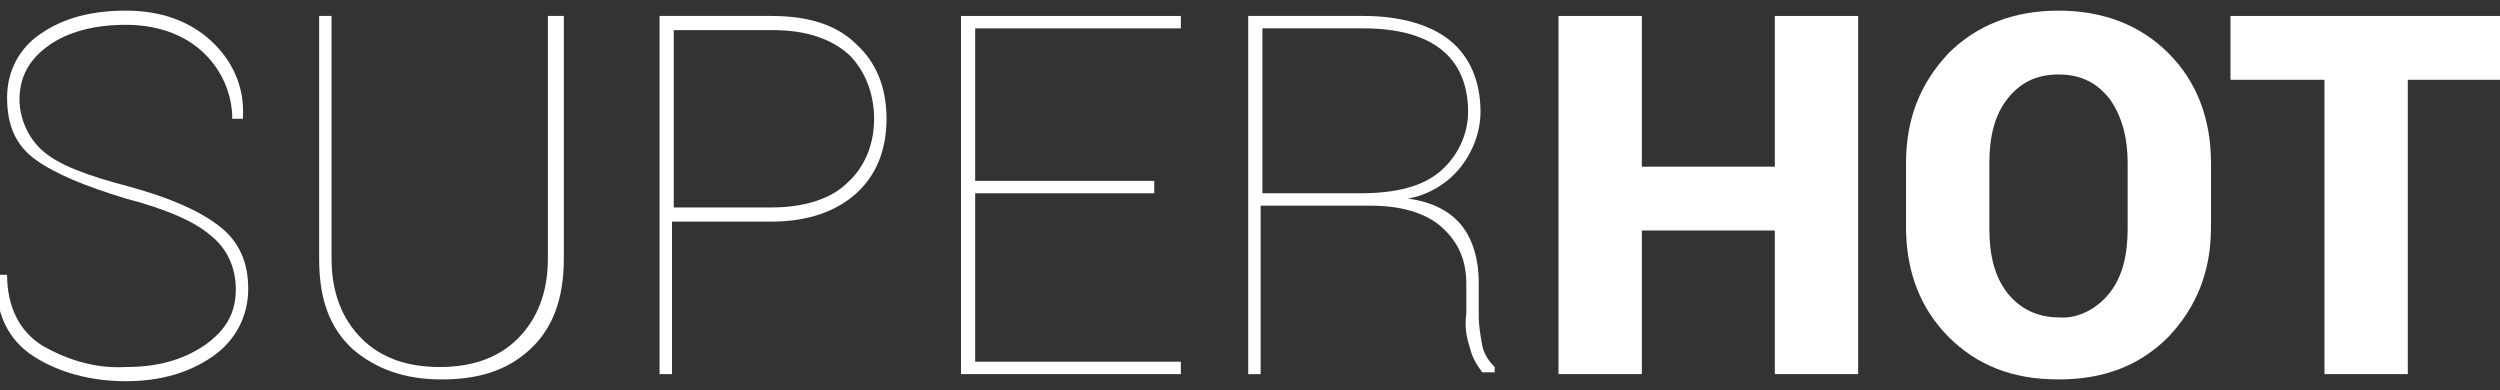
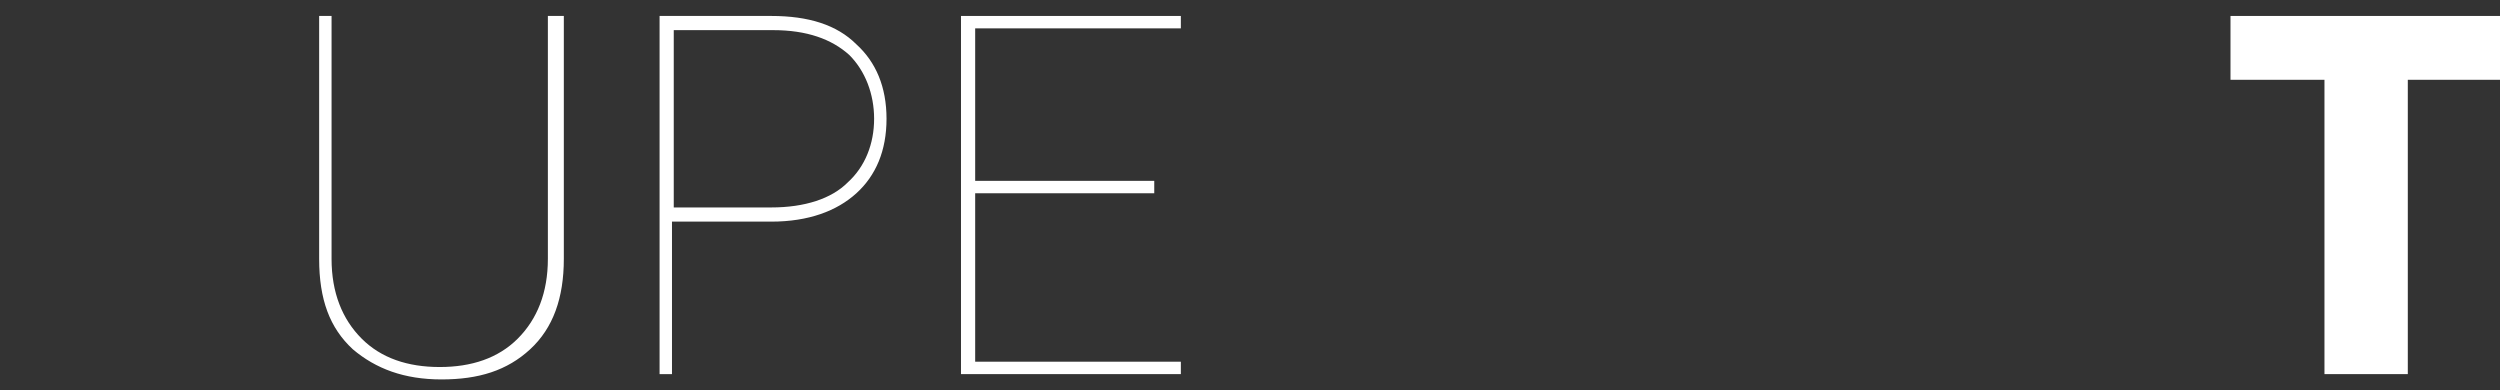
<svg xmlns="http://www.w3.org/2000/svg" version="1.1" id="Warstwa_1" x="0px" y="0px" viewBox="0 0 141 22" style="enable-background:new 0 0 141 22;" xml:space="preserve">
  <rect x="0" y="0" width="141" height="22" fill="#333333" stroke="none" />
  <style type="text/css">
	.st0{fill:#FFFFFF;}
</style>
  <g>
-     <path class="st0" d="M13.3,16.3c0-1.2-0.5-2.3-1.4-3c-0.9-0.8-2.5-1.5-4.8-2.1C4.8,10.5,3.1,9.8,2,9C0.9,8.2,0.4,7.1,0.4,5.5   c0-1.5,0.7-2.8,1.9-3.6C3.6,1,5.2,0.6,7.1,0.6c2,0,3.6,0.6,4.8,1.7c1.2,1.1,1.9,2.6,1.8,4.3l0,0.1h-0.6c0-1.4-0.6-2.8-1.7-3.8   c-1.1-1-2.6-1.5-4.3-1.5c-1.8,0-3.3,0.4-4.4,1.2c-1.1,0.8-1.6,1.8-1.6,3c0,1.1,0.5,2.2,1.3,2.9c0.9,0.8,2.5,1.4,4.8,2   c2.2,0.6,3.9,1.3,5.1,2.2s1.7,2.1,1.7,3.6c0,1.5-0.7,2.9-2,3.8c-1.3,0.9-2.9,1.4-4.9,1.4c-2,0-3.8-0.5-5.2-1.4s-2.2-2.4-2.1-4.5   l0-0.1h0.6c0,1.8,0.7,3.2,2,4c1.4,0.8,3,1.3,4.7,1.2c1.8,0,3.2-0.4,4.4-1.2C12.8,18.6,13.3,17.6,13.3,16.3" />
    <path class="st0" d="M31.8,0.9v13.7c0,2.2-0.6,3.9-1.9,5.1c-1.3,1.2-2.9,1.7-5,1.7c-2.1,0-3.7-0.6-5-1.7c-1.3-1.2-1.9-2.8-1.9-5.1   V0.9h0.7v13.7c0,1.9,0.6,3.4,1.7,4.5c1.1,1.1,2.6,1.6,4.4,1.6c1.8,0,3.3-0.5,4.4-1.6c1.1-1.1,1.7-2.6,1.7-4.5V0.9L31.8,0.9z" />
    <path class="st0" d="M37.9,12.4v8.7h-0.7V0.9h6.3c2.1,0,3.7,0.5,4.8,1.6C49.4,3.5,50,4.9,50,6.7c0,1.8-0.6,3.2-1.7,4.2   c-1.1,1-2.7,1.6-4.8,1.6H37.9z M37.9,11.7h5.6c1.9,0,3.4-0.5,4.3-1.4c1-0.9,1.5-2.2,1.5-3.6c0-1.4-0.5-2.7-1.4-3.6   c-1-0.9-2.4-1.4-4.3-1.4h-5.6V11.7z" />
    <polygon class="st0" points="65.1,10.9 55,10.9 55,20.4 66.6,20.4 66.6,21.1 54.2,21.1 54.2,0.9 66.6,0.9 66.6,1.6 55,1.6 55,10.2    65.1,10.2  " />
-     <path class="st0" d="M71.1,11.6v9.5h-0.7V0.9h6.5c2.1,0,3.8,0.5,4.9,1.4c1.1,0.9,1.7,2.3,1.7,4c0,1.1-0.4,2.2-1.1,3.1   c-0.7,0.9-1.8,1.6-3,1.8c1.5,0.2,2.5,0.8,3.1,1.6c0.6,0.8,0.9,1.9,0.9,3.1v1.9c0,0.6,0.1,1.1,0.2,1.7c0.1,0.5,0.4,0.9,0.7,1.2v0.3   h-0.7c-0.3-0.4-0.6-0.9-0.7-1.4c-0.2-0.6-0.3-1.2-0.2-1.9V16c0-1.4-0.5-2.4-1.4-3.2c-0.9-0.8-2.3-1.2-4-1.2H71.1z M71.1,10.9h5.6   c2.1,0,3.6-0.4,4.6-1.3c0.9-0.8,1.5-2,1.5-3.3c0-1.5-0.5-2.7-1.5-3.5c-1-0.8-2.5-1.2-4.4-1.2h-5.7V10.9z" />
-     <polygon class="st0" points="104.8,21.1 100.1,21.1 100.1,13 92.6,13 92.6,21.1 87.9,21.1 87.9,0.9 92.6,0.9 92.6,9.4 100.1,9.4    100.1,0.9 104.8,0.9  " />
-     <path class="st0" d="M124.7,12.8c0,2.5-0.8,4.5-2.4,6.2c-1.6,1.6-3.6,2.4-6.2,2.4c-2.6,0-4.6-0.8-6.2-2.4c-1.6-1.6-2.4-3.7-2.4-6.2   V9.2c0-2.5,0.8-4.5,2.4-6.2c1.6-1.6,3.7-2.4,6.2-2.4c2.5,0,4.6,0.8,6.2,2.4c1.6,1.6,2.4,3.7,2.4,6.2L124.7,12.8z M120,9.2   c0-1.4-0.3-2.6-1-3.6c-0.7-0.9-1.6-1.4-2.9-1.4c-1.3,0-2.2,0.5-2.9,1.4c-0.7,0.9-1,2.1-1,3.6v3.7c0,1.5,0.3,2.7,1,3.6   c0.7,0.9,1.7,1.4,2.9,1.4c1.1,0.1,2.2-0.5,2.9-1.4c0.7-0.9,1-2.1,1-3.6L120,9.2z" />
    <polygon class="st0" points="141.1,4.5 135.8,4.5 135.8,21.1 131.1,21.1 131.1,4.5 125.8,4.5 125.8,0.9 141.1,0.9  " />
  </g>
</svg>